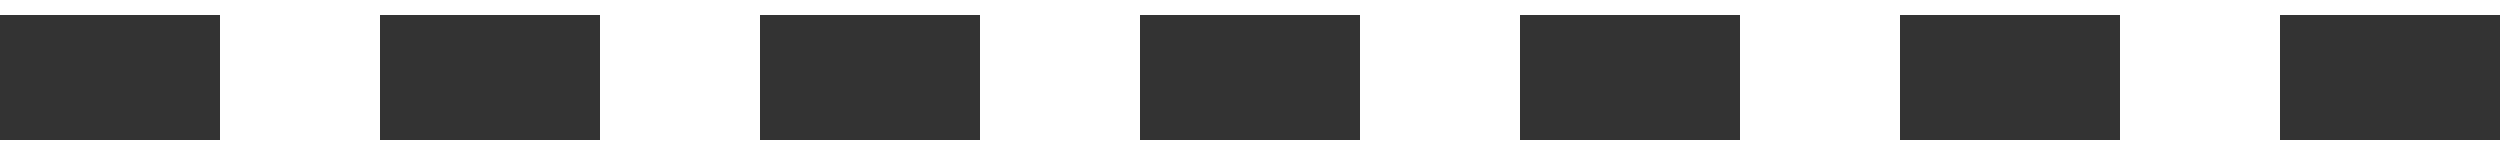
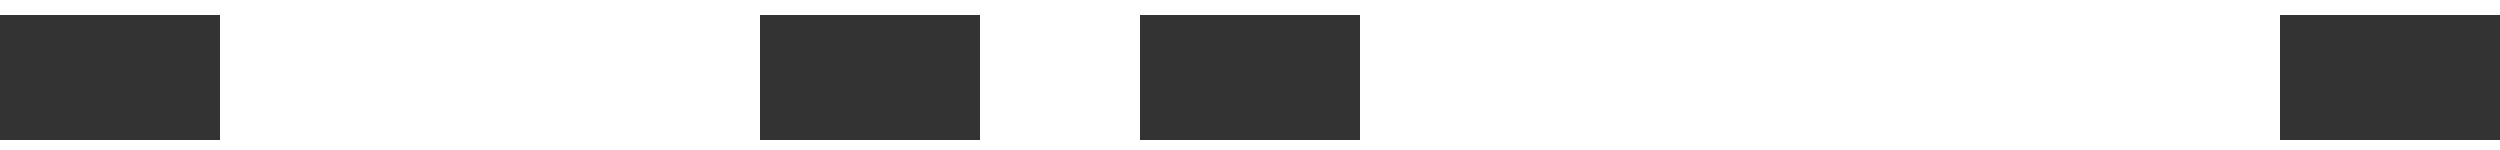
<svg xmlns="http://www.w3.org/2000/svg" version="1.1" id="レイヤー_1" x="0px" y="0px" viewBox="0 0 50 3" style="enable-background:new 0 0 50 3;" xml:space="preserve">
  <style type="text/css">
	.st0{fill:#333333;}
</style>
-   <rect x="30.4" y="0.3" class="st0" width="4.4" height="2.5" />
-   <rect x="38" y="0.3" class="st0" width="4.4" height="2.5" />
  <rect x="45.6" y="0.3" class="st0" width="4.4" height="2.5" />
  <rect x="22.8" y="0.3" class="st0" width="4.4" height="2.5" />
  <rect x="15.2" y="0.3" class="st0" width="4.4" height="2.5" />
-   <rect x="7.6" y="0.3" class="st0" width="4.4" height="2.5" />
  <rect y="0.3" class="st0" width="4.4" height="2.5" />
  <g>
</g>
  <g>
</g>
  <g>
</g>
  <g>
</g>
  <g>
</g>
  <g>
</g>
  <g>
</g>
  <g>
</g>
  <g>
</g>
  <g>
</g>
  <g>
</g>
  <g>
</g>
  <g>
</g>
  <g>
</g>
  <g>
</g>
</svg>